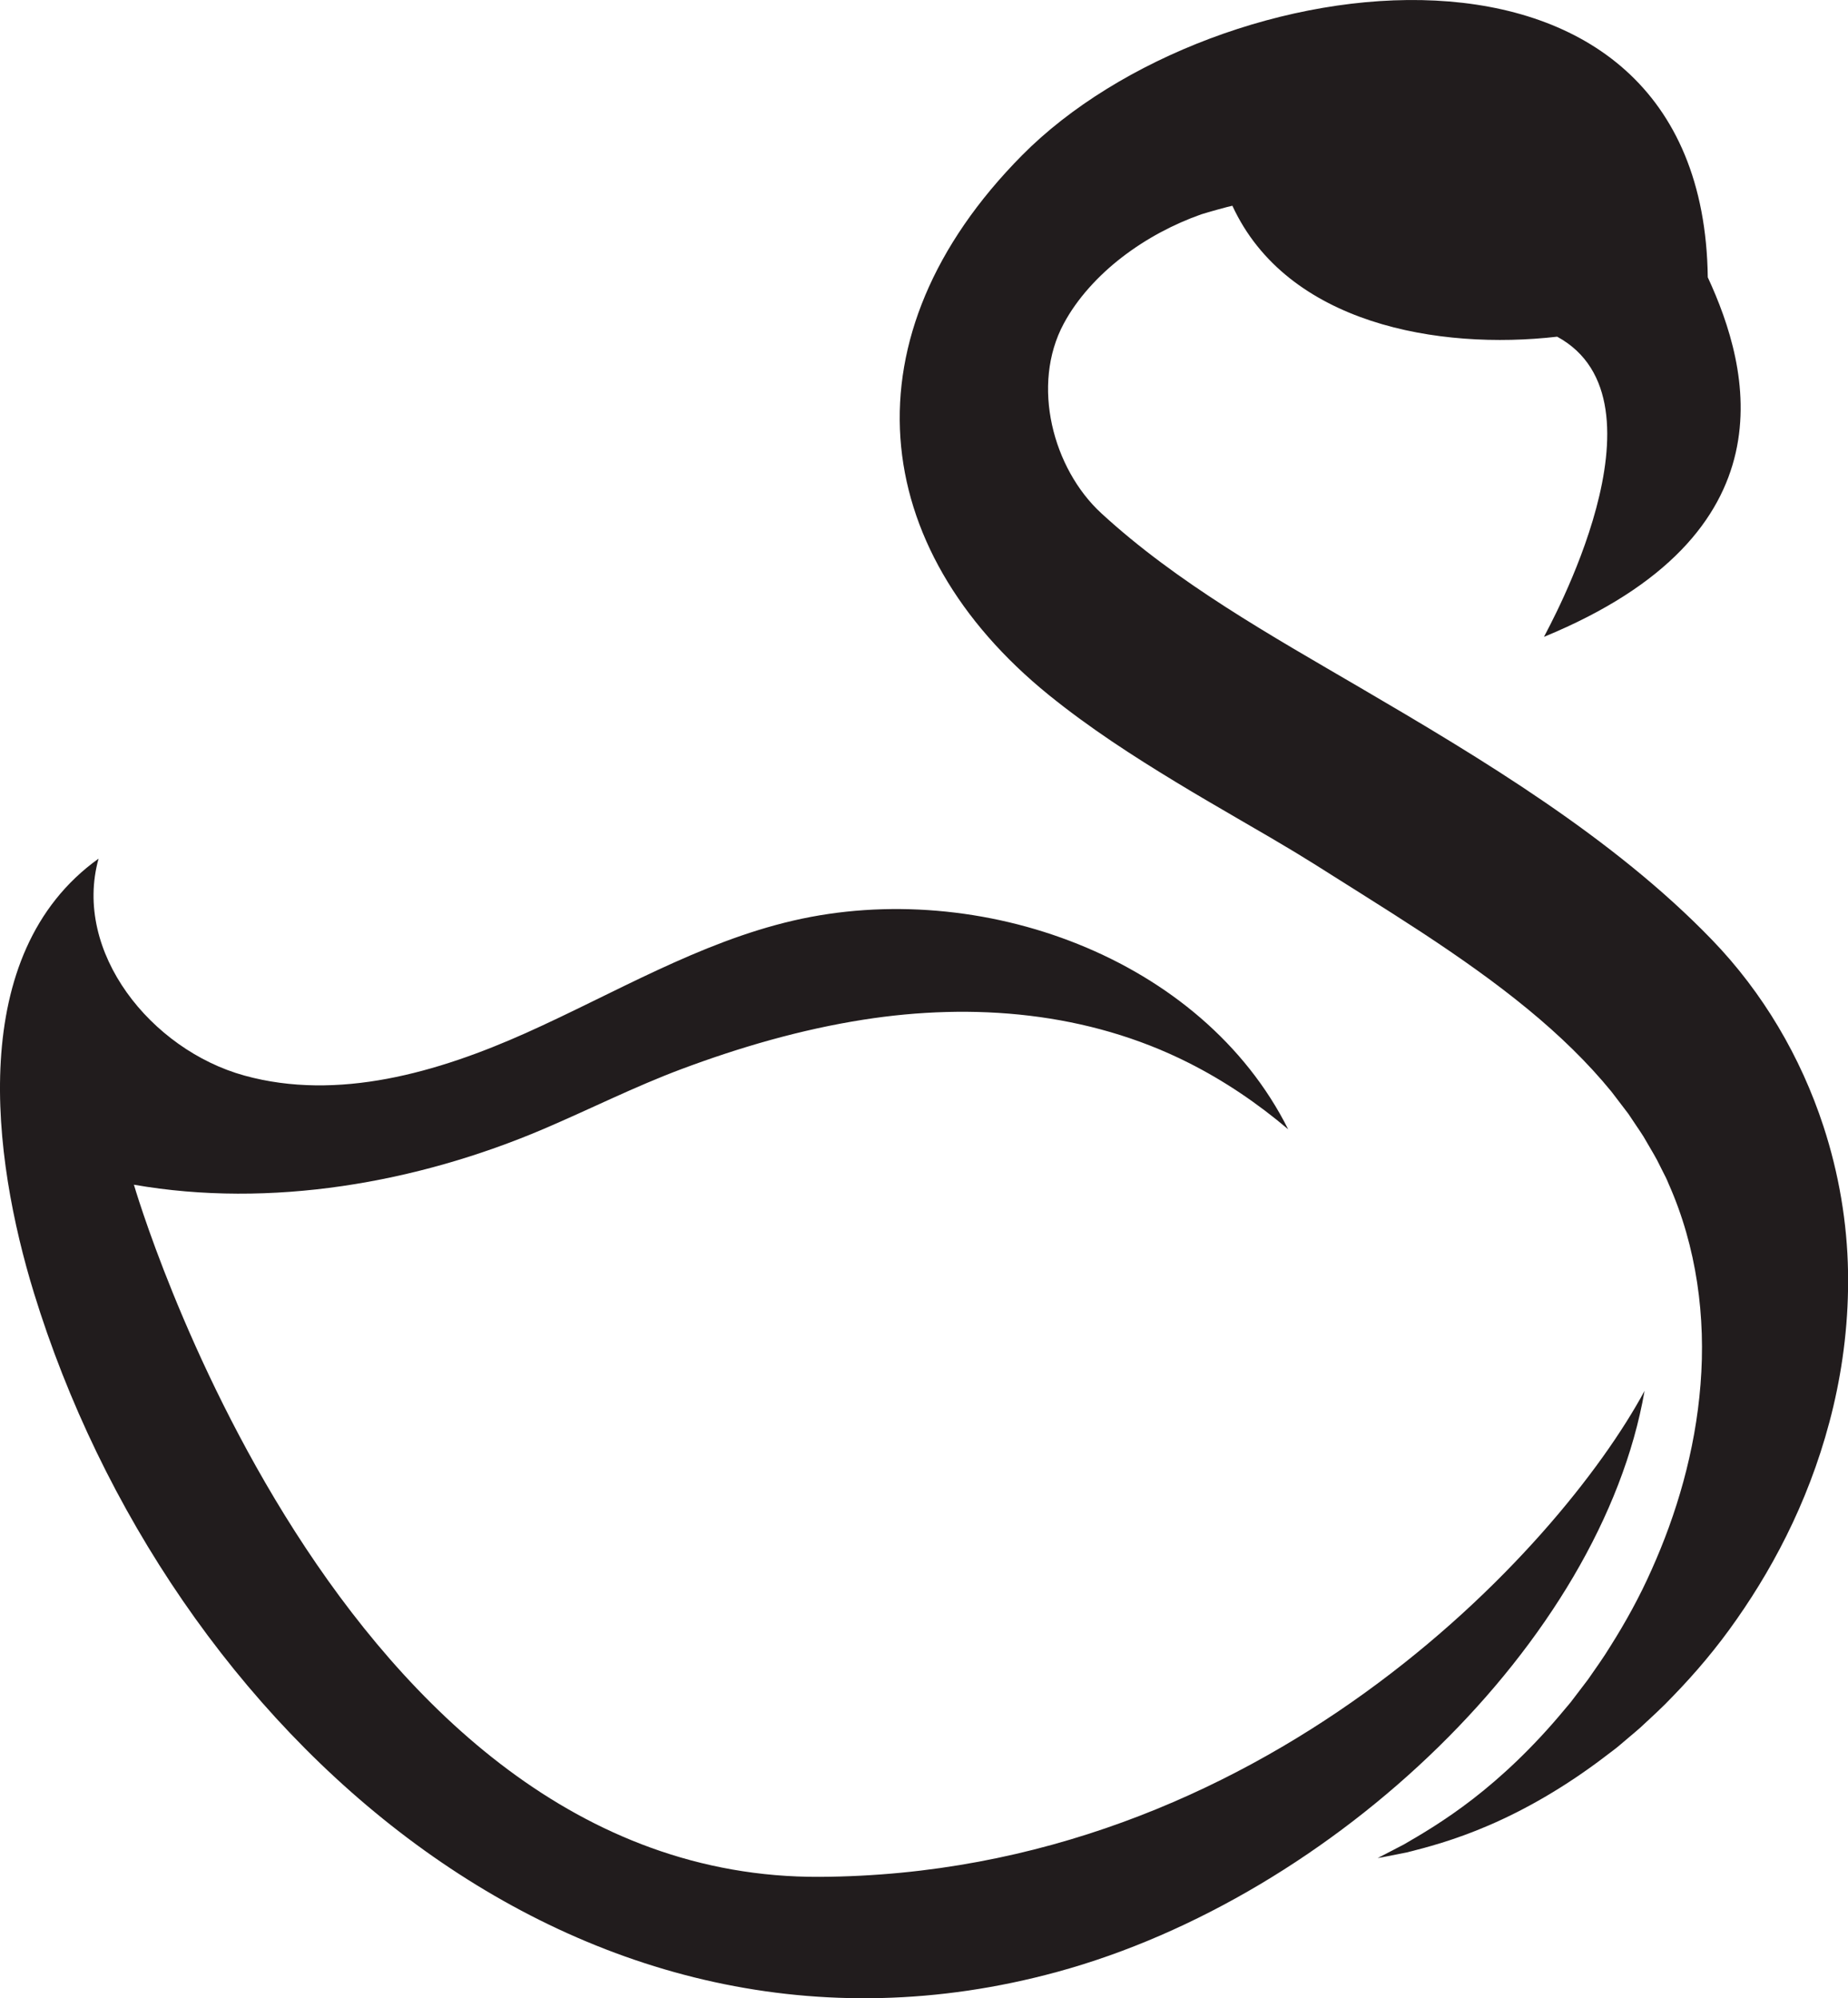
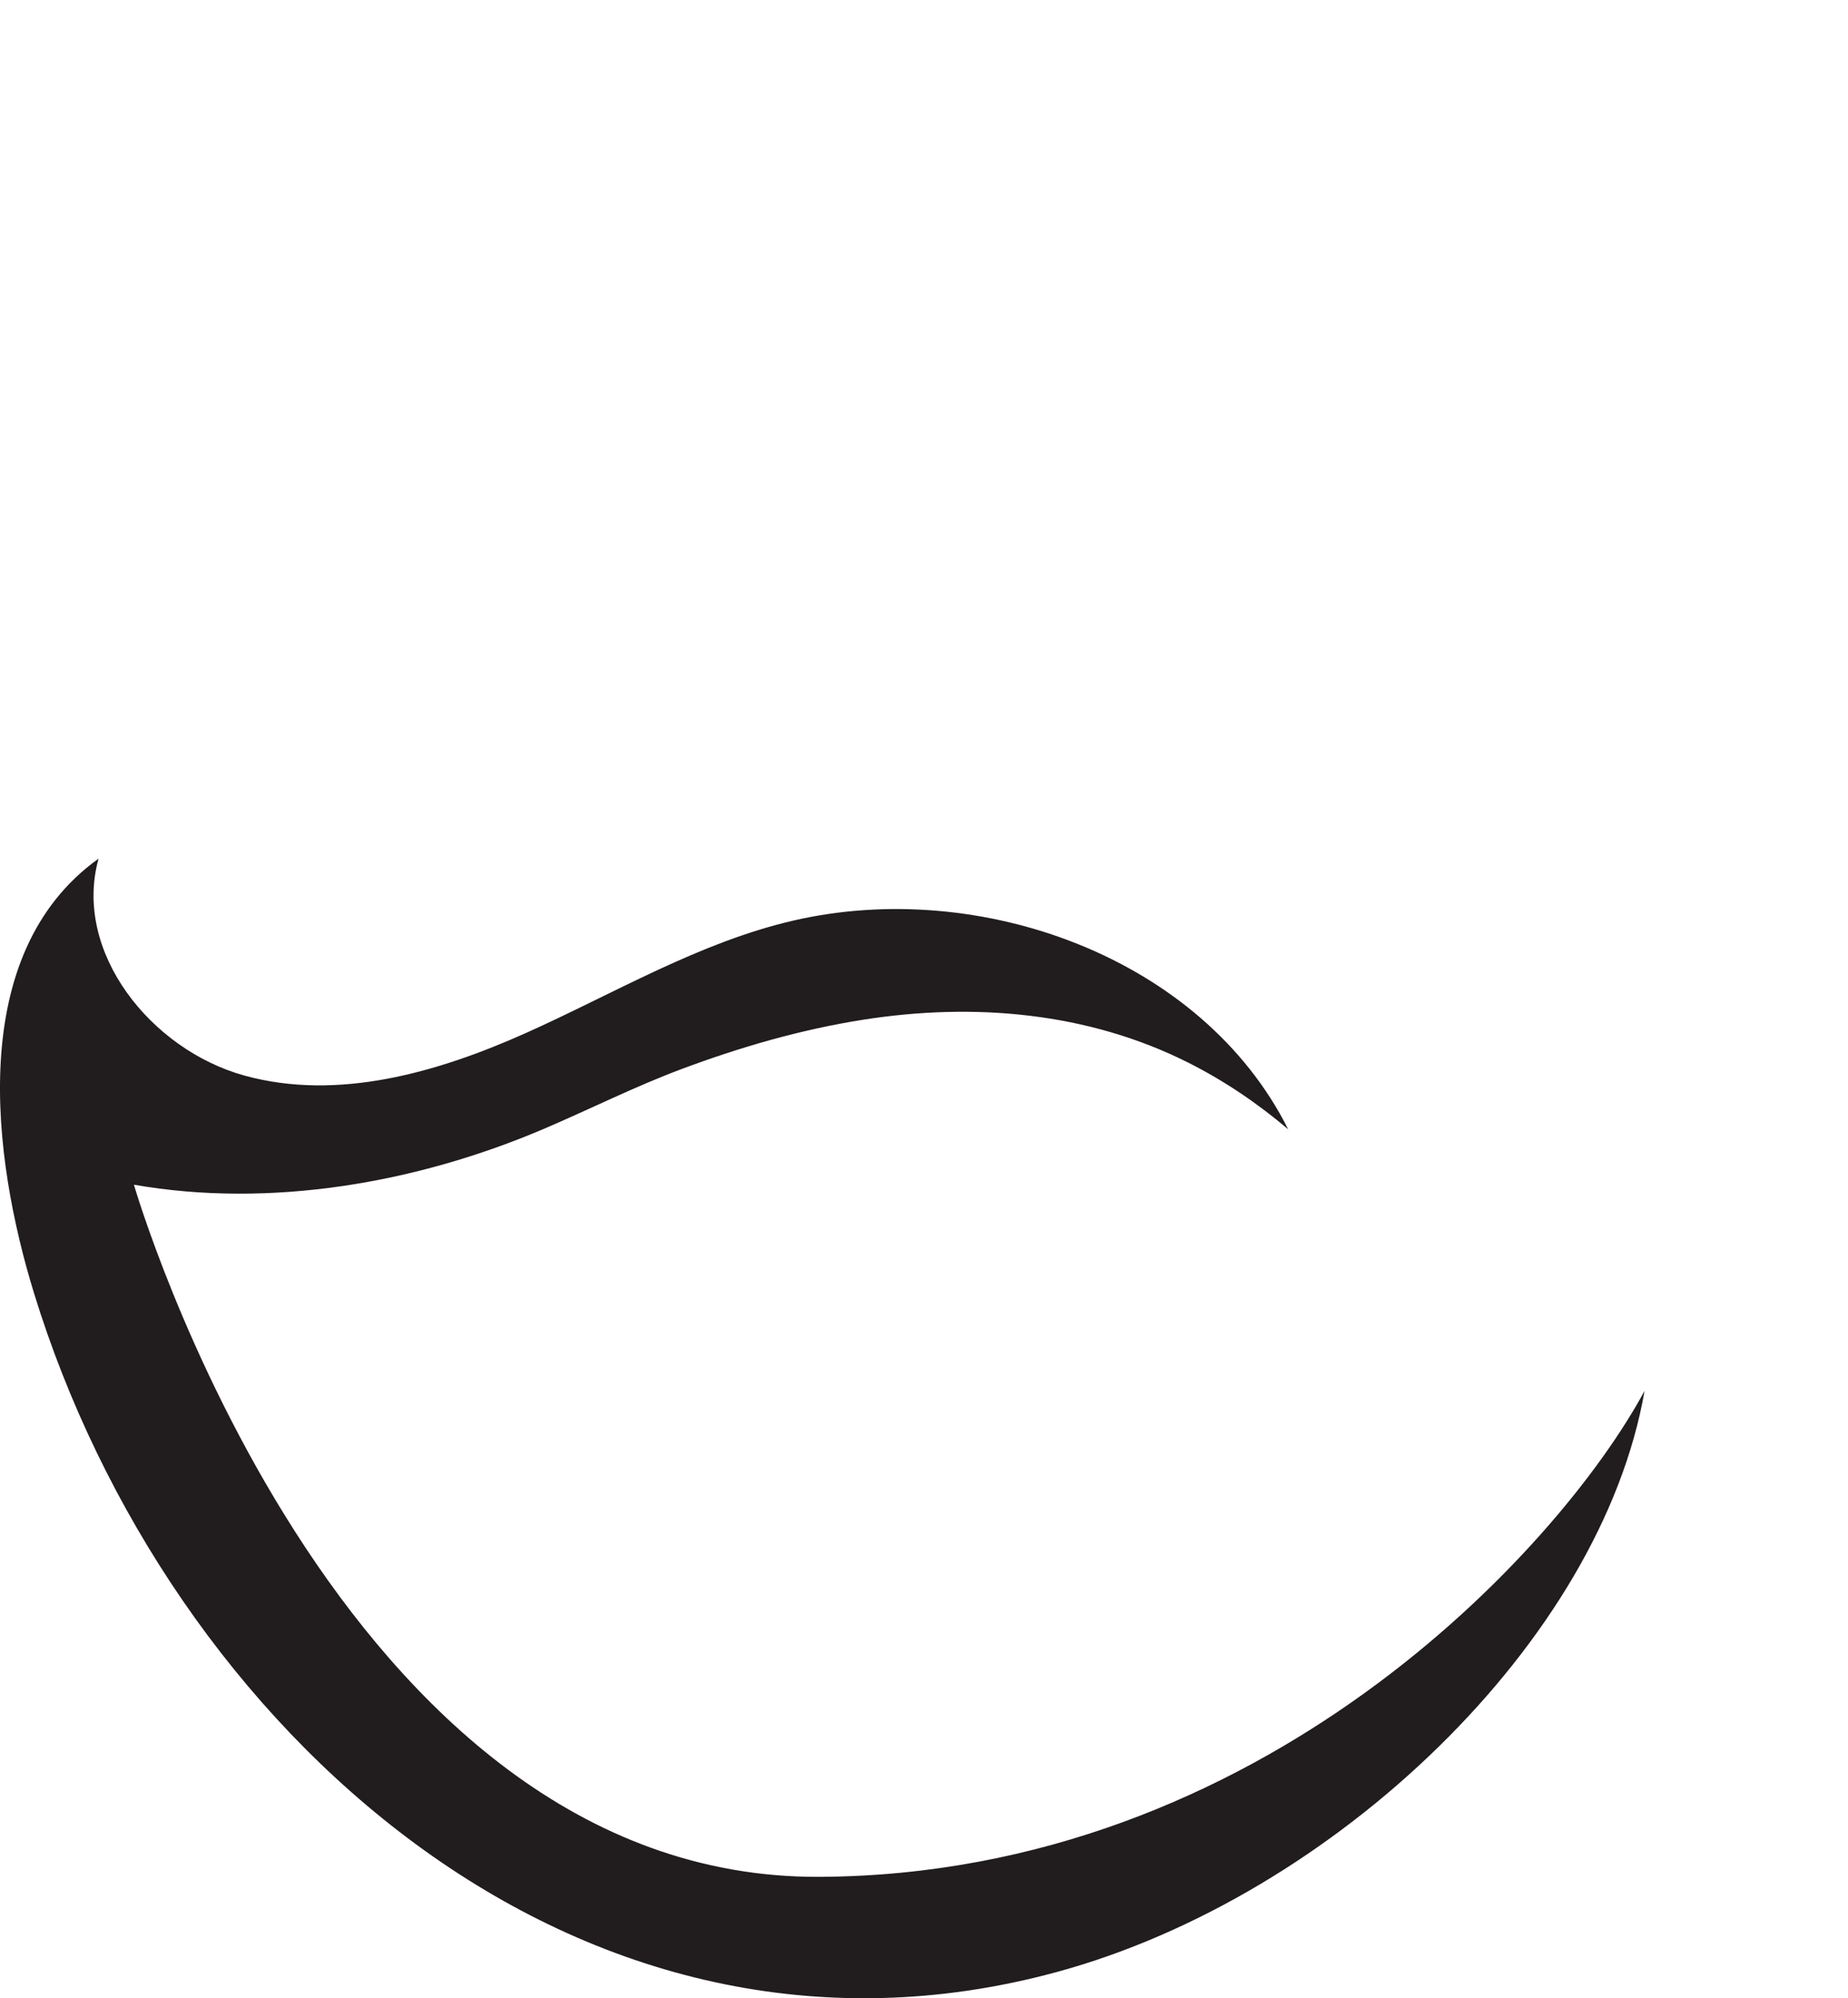
<svg xmlns="http://www.w3.org/2000/svg" height="290.2" preserveAspectRatio="xMidYMid meet" version="1.0" viewBox="0.0 0.0 268.4 290.2" width="268.4" zoomAndPan="magnify">
  <defs>
    <clipPath id="a">
-       <path d="M 130 0 L 268.422 0 L 268.422 270 L 130 270 Z M 130 0" />
-     </clipPath>
+       </clipPath>
    <clipPath id="b">
      <path d="M 0 124 L 239 124 L 239 290.23 L 0 290.23 Z M 0 124" />
    </clipPath>
  </defs>
  <g>
    <g clip-path="url(#a)" id="change1_2">
      <path d="M 268.406 184.723 C 268.285 177.555 267.066 170.406 264.832 163.578 C 261.543 153.531 256.062 144.184 248.66 136.516 C 234.336 121.672 215.184 110.195 197.504 99.852 C 184.641 92.328 170.961 84.684 159.941 74.535 C 152.941 68.09 149.688 55.934 154.504 46.988 C 156.43 43.395 159.477 40.043 162.98 37.348 C 166.496 34.641 170.461 32.547 174.473 31.129 C 175.48 30.801 178.477 29.98 178.988 29.883 C 186.926 47.086 208.977 50.879 226.16 48.902 C 243.355 58.25 224.727 91.449 224.242 92.5 C 260.66 77.52 254.172 53.527 248.035 40.277 C 247.32 -14.895 176.516 -5.828 148.422 22.578 C 122.449 48.836 126.039 79.602 152.293 100.914 C 158.301 105.781 164.578 109.816 170.809 113.605 C 172.371 114.555 173.934 115.484 175.477 116.387 C 177.012 117.281 178.551 118.18 180.094 119.082 C 181.602 119.957 183.113 120.836 184.629 121.719 C 186.066 122.59 187.598 123.461 188.977 124.324 L 191.074 125.617 L 193.344 127.051 C 194.848 127.996 196.344 128.938 197.832 129.879 C 200.797 131.742 203.66 133.574 206.461 135.402 C 212.027 139.059 217.215 142.723 221.863 146.547 C 226.512 150.367 230.609 154.344 234.051 158.562 C 234.871 159.641 235.688 160.711 236.5 161.773 C 237.223 162.887 237.996 163.969 238.699 165.078 C 239.34 166.219 240.047 167.336 240.656 168.469 C 240.941 169.039 241.227 169.605 241.512 170.172 C 241.805 170.738 242.098 171.301 242.324 171.891 C 246.449 181.137 247.762 191.359 246.98 201.082 C 246.215 210.828 243.465 220.008 239.883 227.98 C 238.109 231.988 236.055 235.676 233.914 239.066 C 232.871 240.785 231.723 242.359 230.641 243.93 C 230.062 244.688 229.496 245.434 228.938 246.168 C 228.656 246.535 228.379 246.902 228.102 247.266 C 227.809 247.613 227.52 247.957 227.23 248.301 C 222.656 253.824 218.027 258.117 213.93 261.281 C 209.832 264.453 206.293 266.504 203.879 267.902 C 201.395 269.191 200.086 269.871 200.086 269.871 C 200.086 269.871 201.531 269.621 204.316 269.051 C 207.055 268.363 211.148 267.309 216.191 265.137 C 221.223 262.977 227.191 259.691 233.488 254.84 C 233.887 254.539 234.285 254.234 234.688 253.93 C 234.871 253.777 235.059 253.625 235.242 253.473 C 236.211 252.629 237.242 251.801 238.254 250.906 C 239.809 249.457 241.457 247.977 243.012 246.32 C 246.18 243.055 249.332 239.363 252.254 235.16 C 258.109 226.797 263.379 216.508 266.27 204.281 C 267.707 198.184 268.523 191.609 268.406 184.723" fill="#211c1d" />
    </g>
    <g clip-path="url(#b)" id="change1_1">
      <path d="M 119.07 272.598 C 48.688 272.977 19.449 172.07 19.449 172.07 C 39.281 175.535 60.539 171.824 78.945 163.977 C 85.641 161.121 92.152 157.832 98.977 155.277 C 107.523 152.078 116.352 149.523 125.379 148.105 C 141.402 145.59 158 146.988 172.625 154.363 C 177.82 156.98 182.664 160.262 187.094 164.023 C 174.555 139.023 142.281 127.434 115.211 133.711 C 101.508 136.887 89.227 144.285 76.387 150.035 C 63.547 155.781 49.062 159.961 35.5 156.219 C 21.938 152.477 10.543 138.266 14.316 124.711 C -5.023 138.562 -1.09 168.195 4.926 187.777 C 24.34 250.961 84.031 305.355 153.535 286.406 C 193.801 275.43 232.539 238.367 238.852 202.012 C 226.445 224.996 183.148 272.25 119.07 272.598" fill="#211c1d" />
    </g>
  </g>
</svg>